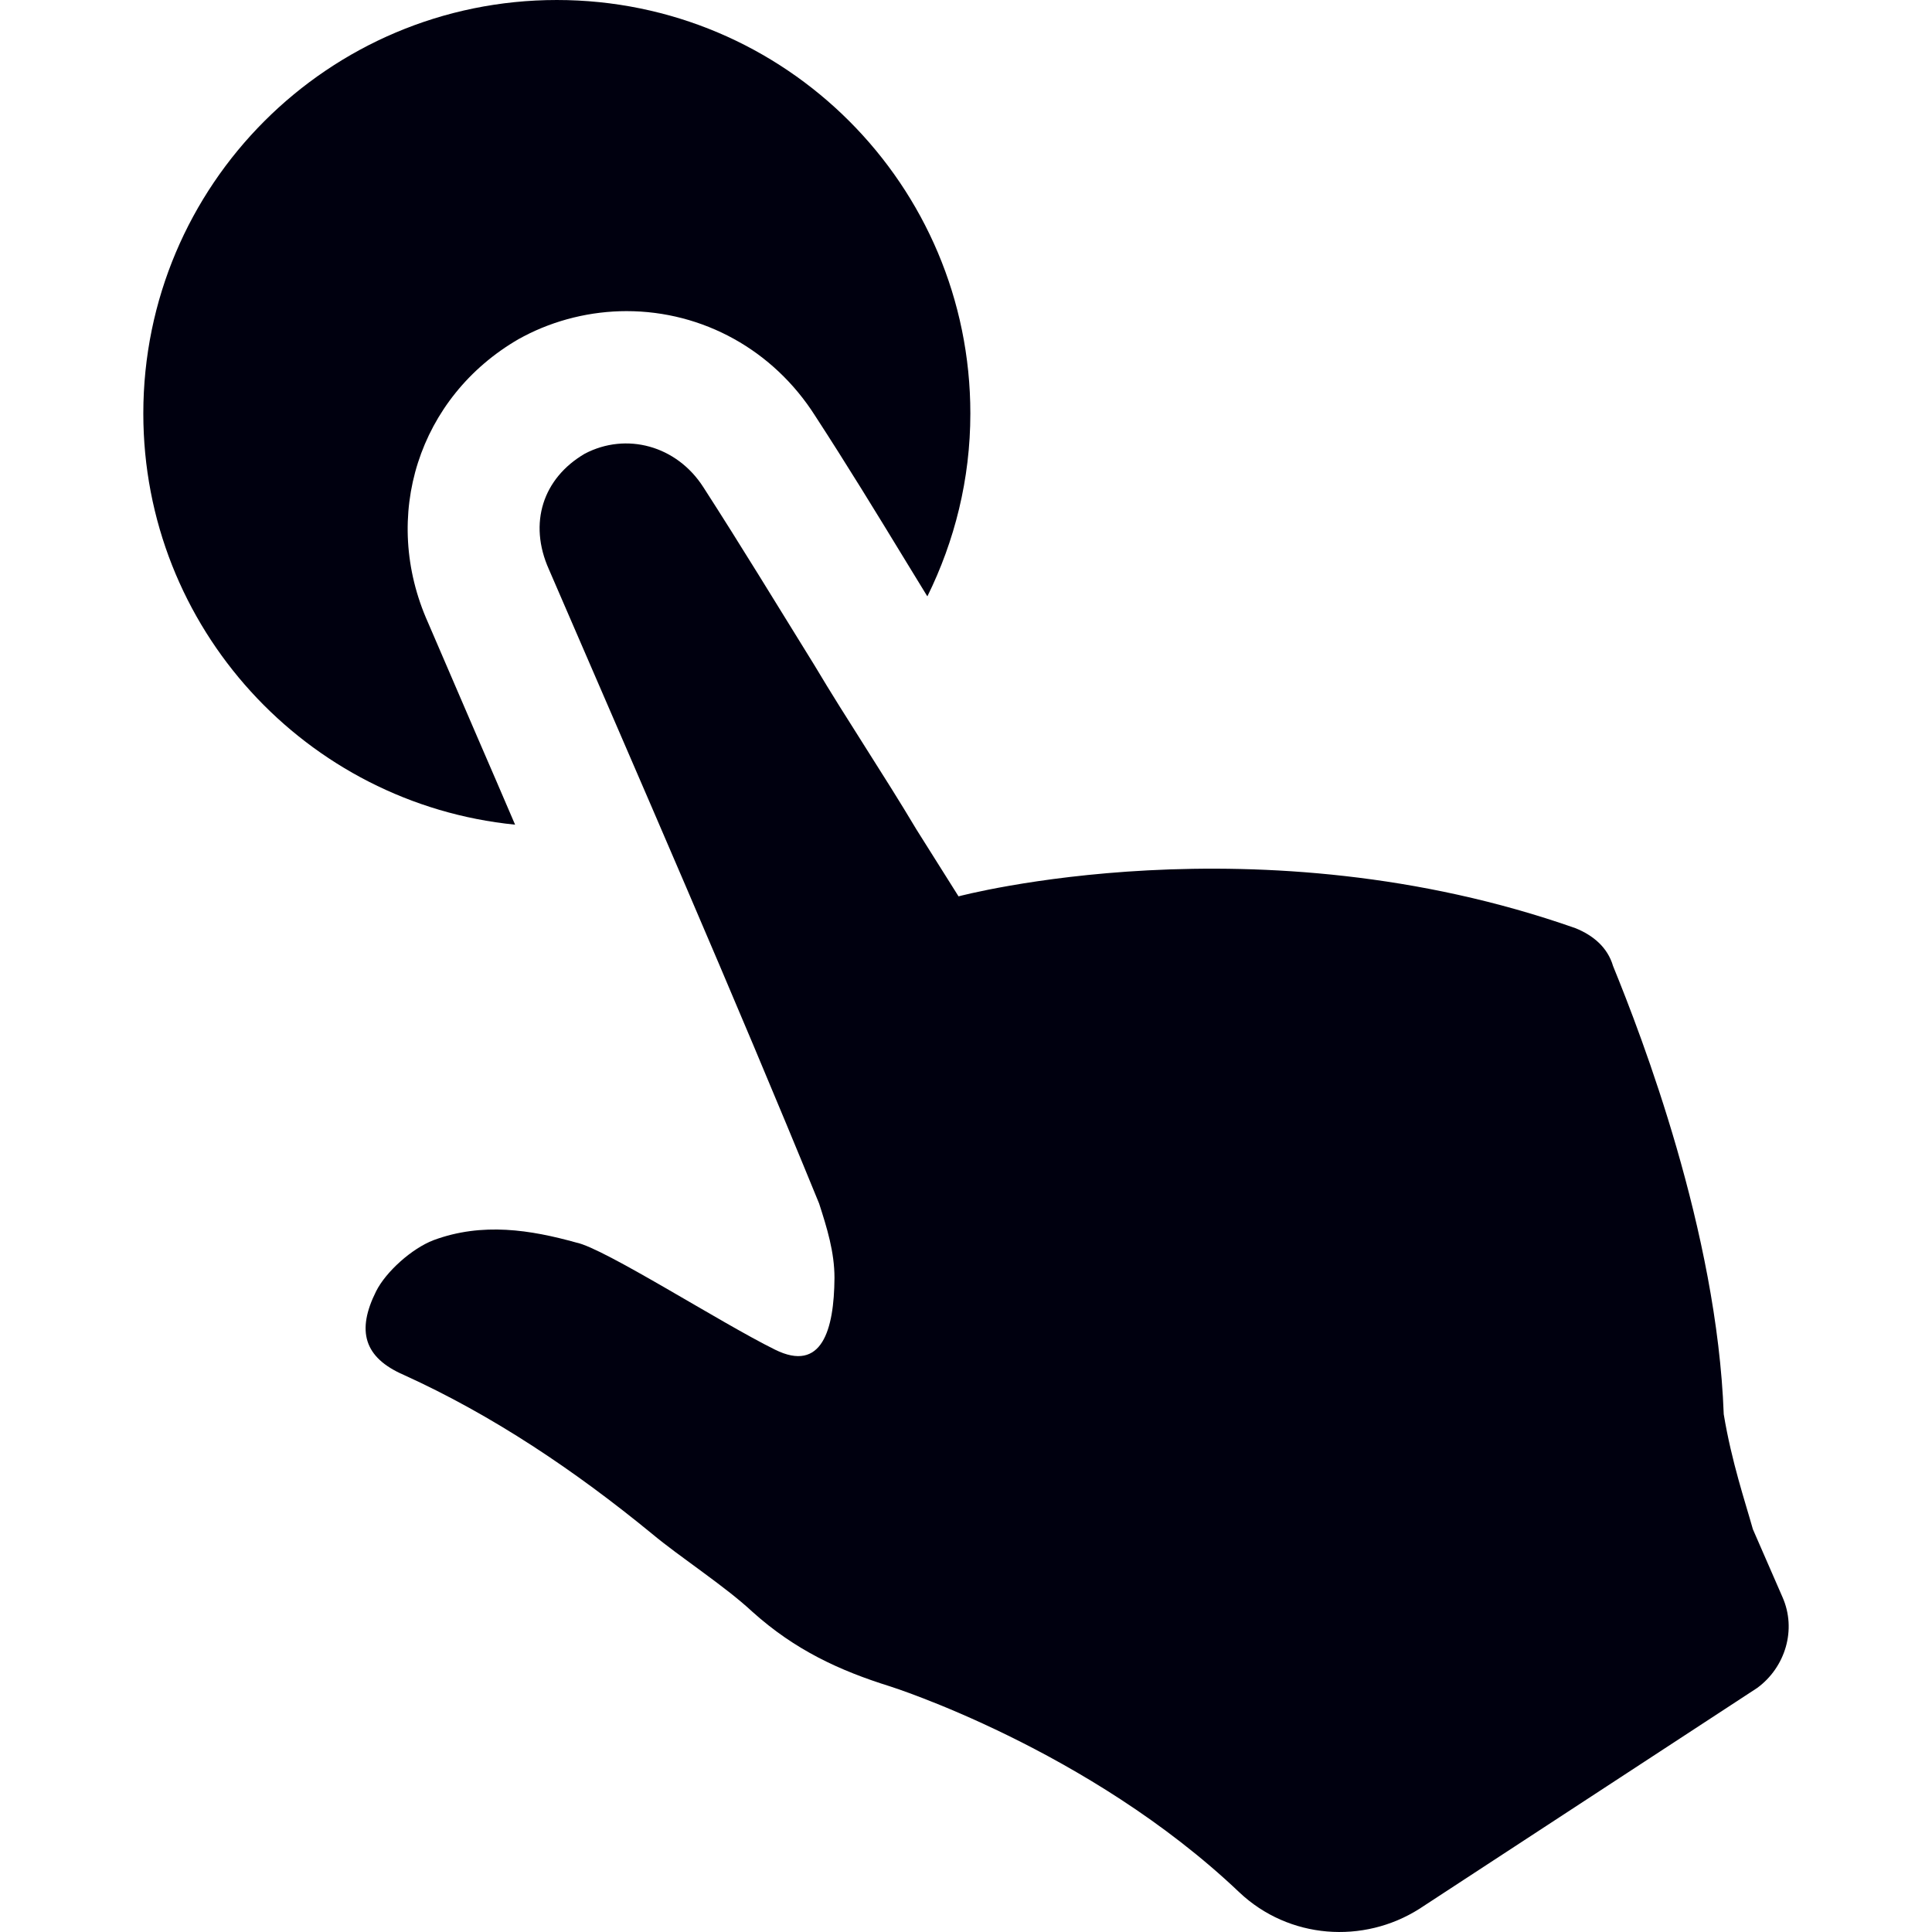
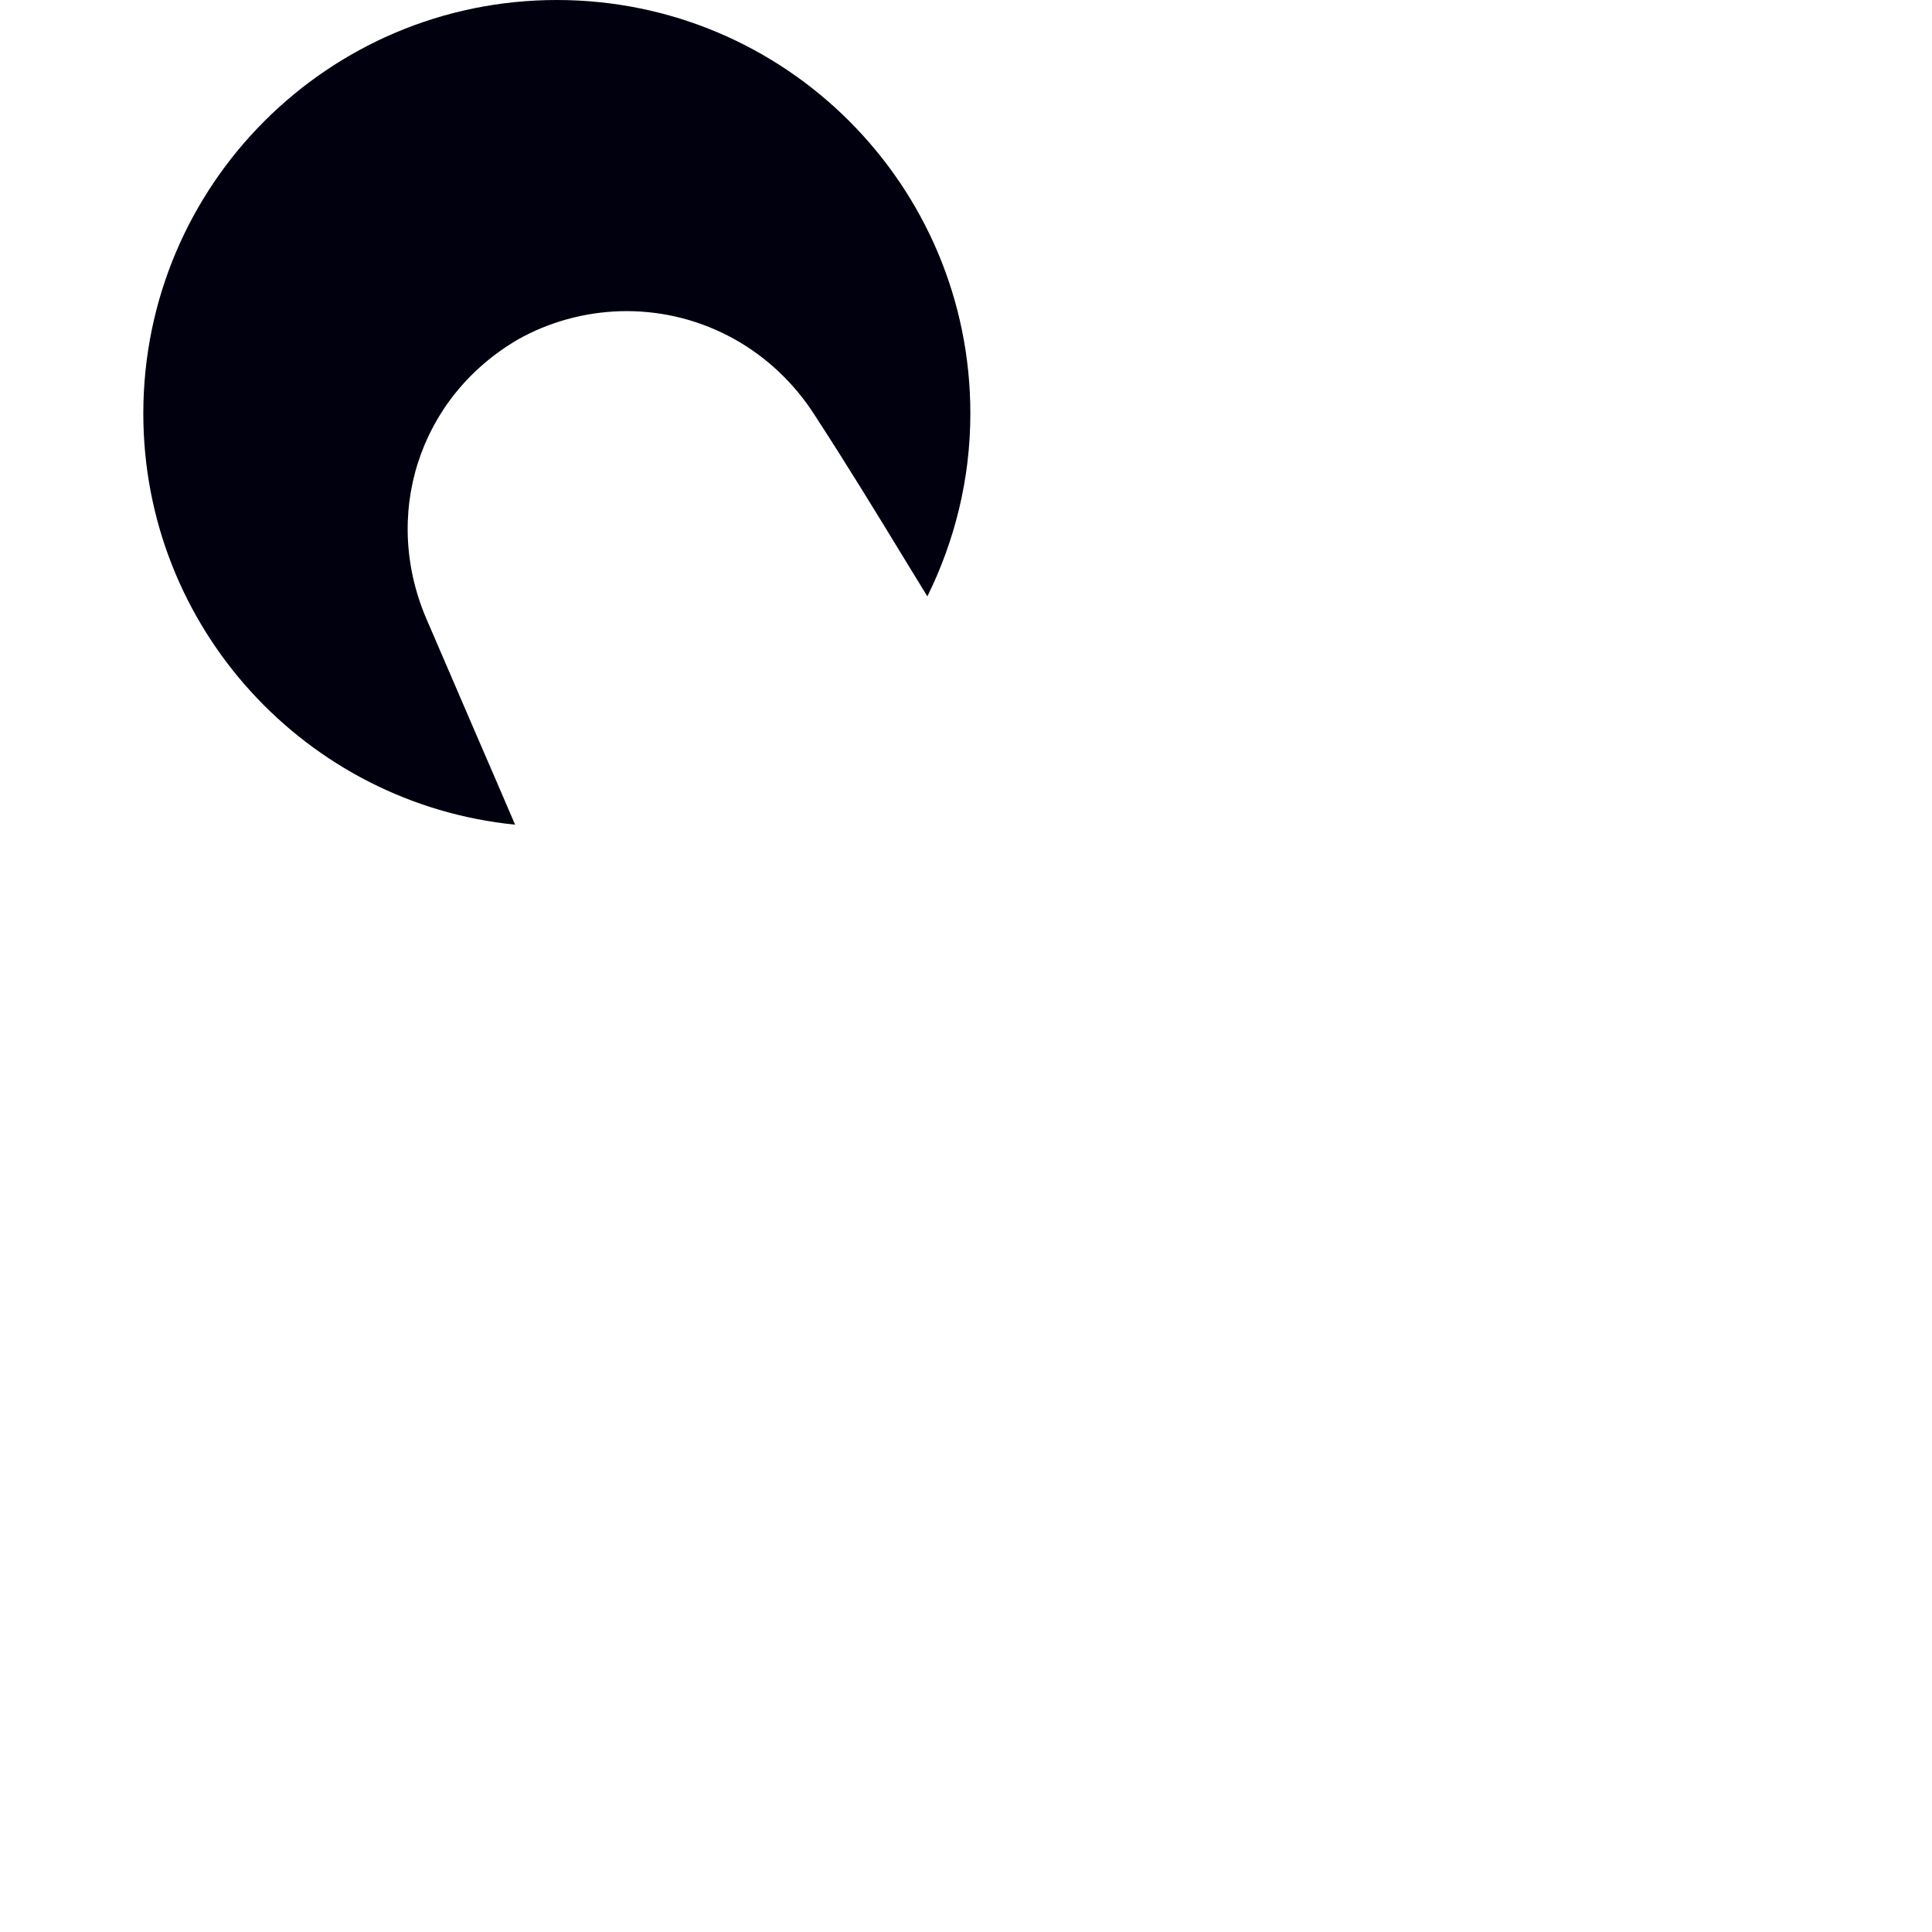
<svg xmlns="http://www.w3.org/2000/svg" version="1.1" id="Capa_1" x="0px" y="0px" viewBox="0 0 490.573 490.573" style="enable-background:new 0 0 490.573 490.573;" xml:space="preserve" width="512px" height="512px">
  <path d="M130.791,209.4c-3.2-7.5-6.5-15.1-9.7-22.5l-12.4-28.8c-12.1-27-2.4-57.3,23-72l1.3-0.7c8-4.2,17.1-6.4,26.1-6.4    c19.4,0,37.3,9.9,47.9,26.6c8,12.3,15.4,24.4,23.2,37.2l5.2,8.5l0.1,0.1c6.9-14,10.9-29.7,10.9-46.4c0-58-47-105-105-105    s-105,47-105,105C36.391,159.4,77.791,204.1,130.791,209.4z" fill="#00000F" />
-   <path d="M452.591,405.5c3.7,8.3,0.7,17.9-6.4,23.1l-85.8,56.1c-14.2,9-33.1,7.7-45.7-4.2c-38.3-36.4-88.7-52.3-88.7-52.3l0,0    c-12.8-4-24.1-9.2-34.9-18.9c-7.2-6.7-18.3-13.8-25.6-19.9c-19.4-15.9-40.3-30-63-40.3c-10.1-4.4-12-11.2-7-21.2    c2.5-5,9.1-10.9,14.6-13c12.4-4.6,24.7-2.6,36.2,0.6c7.1,1.4,36.7,20.4,50.5,27.2c11.9,5.9,15-5,15.1-18.2    c0-6.6-1.9-12.7-3.9-18.9c-22-53.8-45.3-107.1-68.6-161c-5.3-11.8-1.5-23.2,9.1-29.4c10.5-5.5,23.3-2.1,30.1,8.5    c9.6,14.9,18.6,29.7,28.2,45.2c8.4,14.1,17.5,27.6,25.9,41.7l10.7,17c0,0,76-20.3,156.7,8.1c4.4,1.8,8.1,4.8,9.5,9.6    c7.3,17.9,26.4,67.4,28.1,113.8c2,12.1,5.5,22.4,7.4,29.2L452.591,405.5z" fill="#00000F" />
</svg>